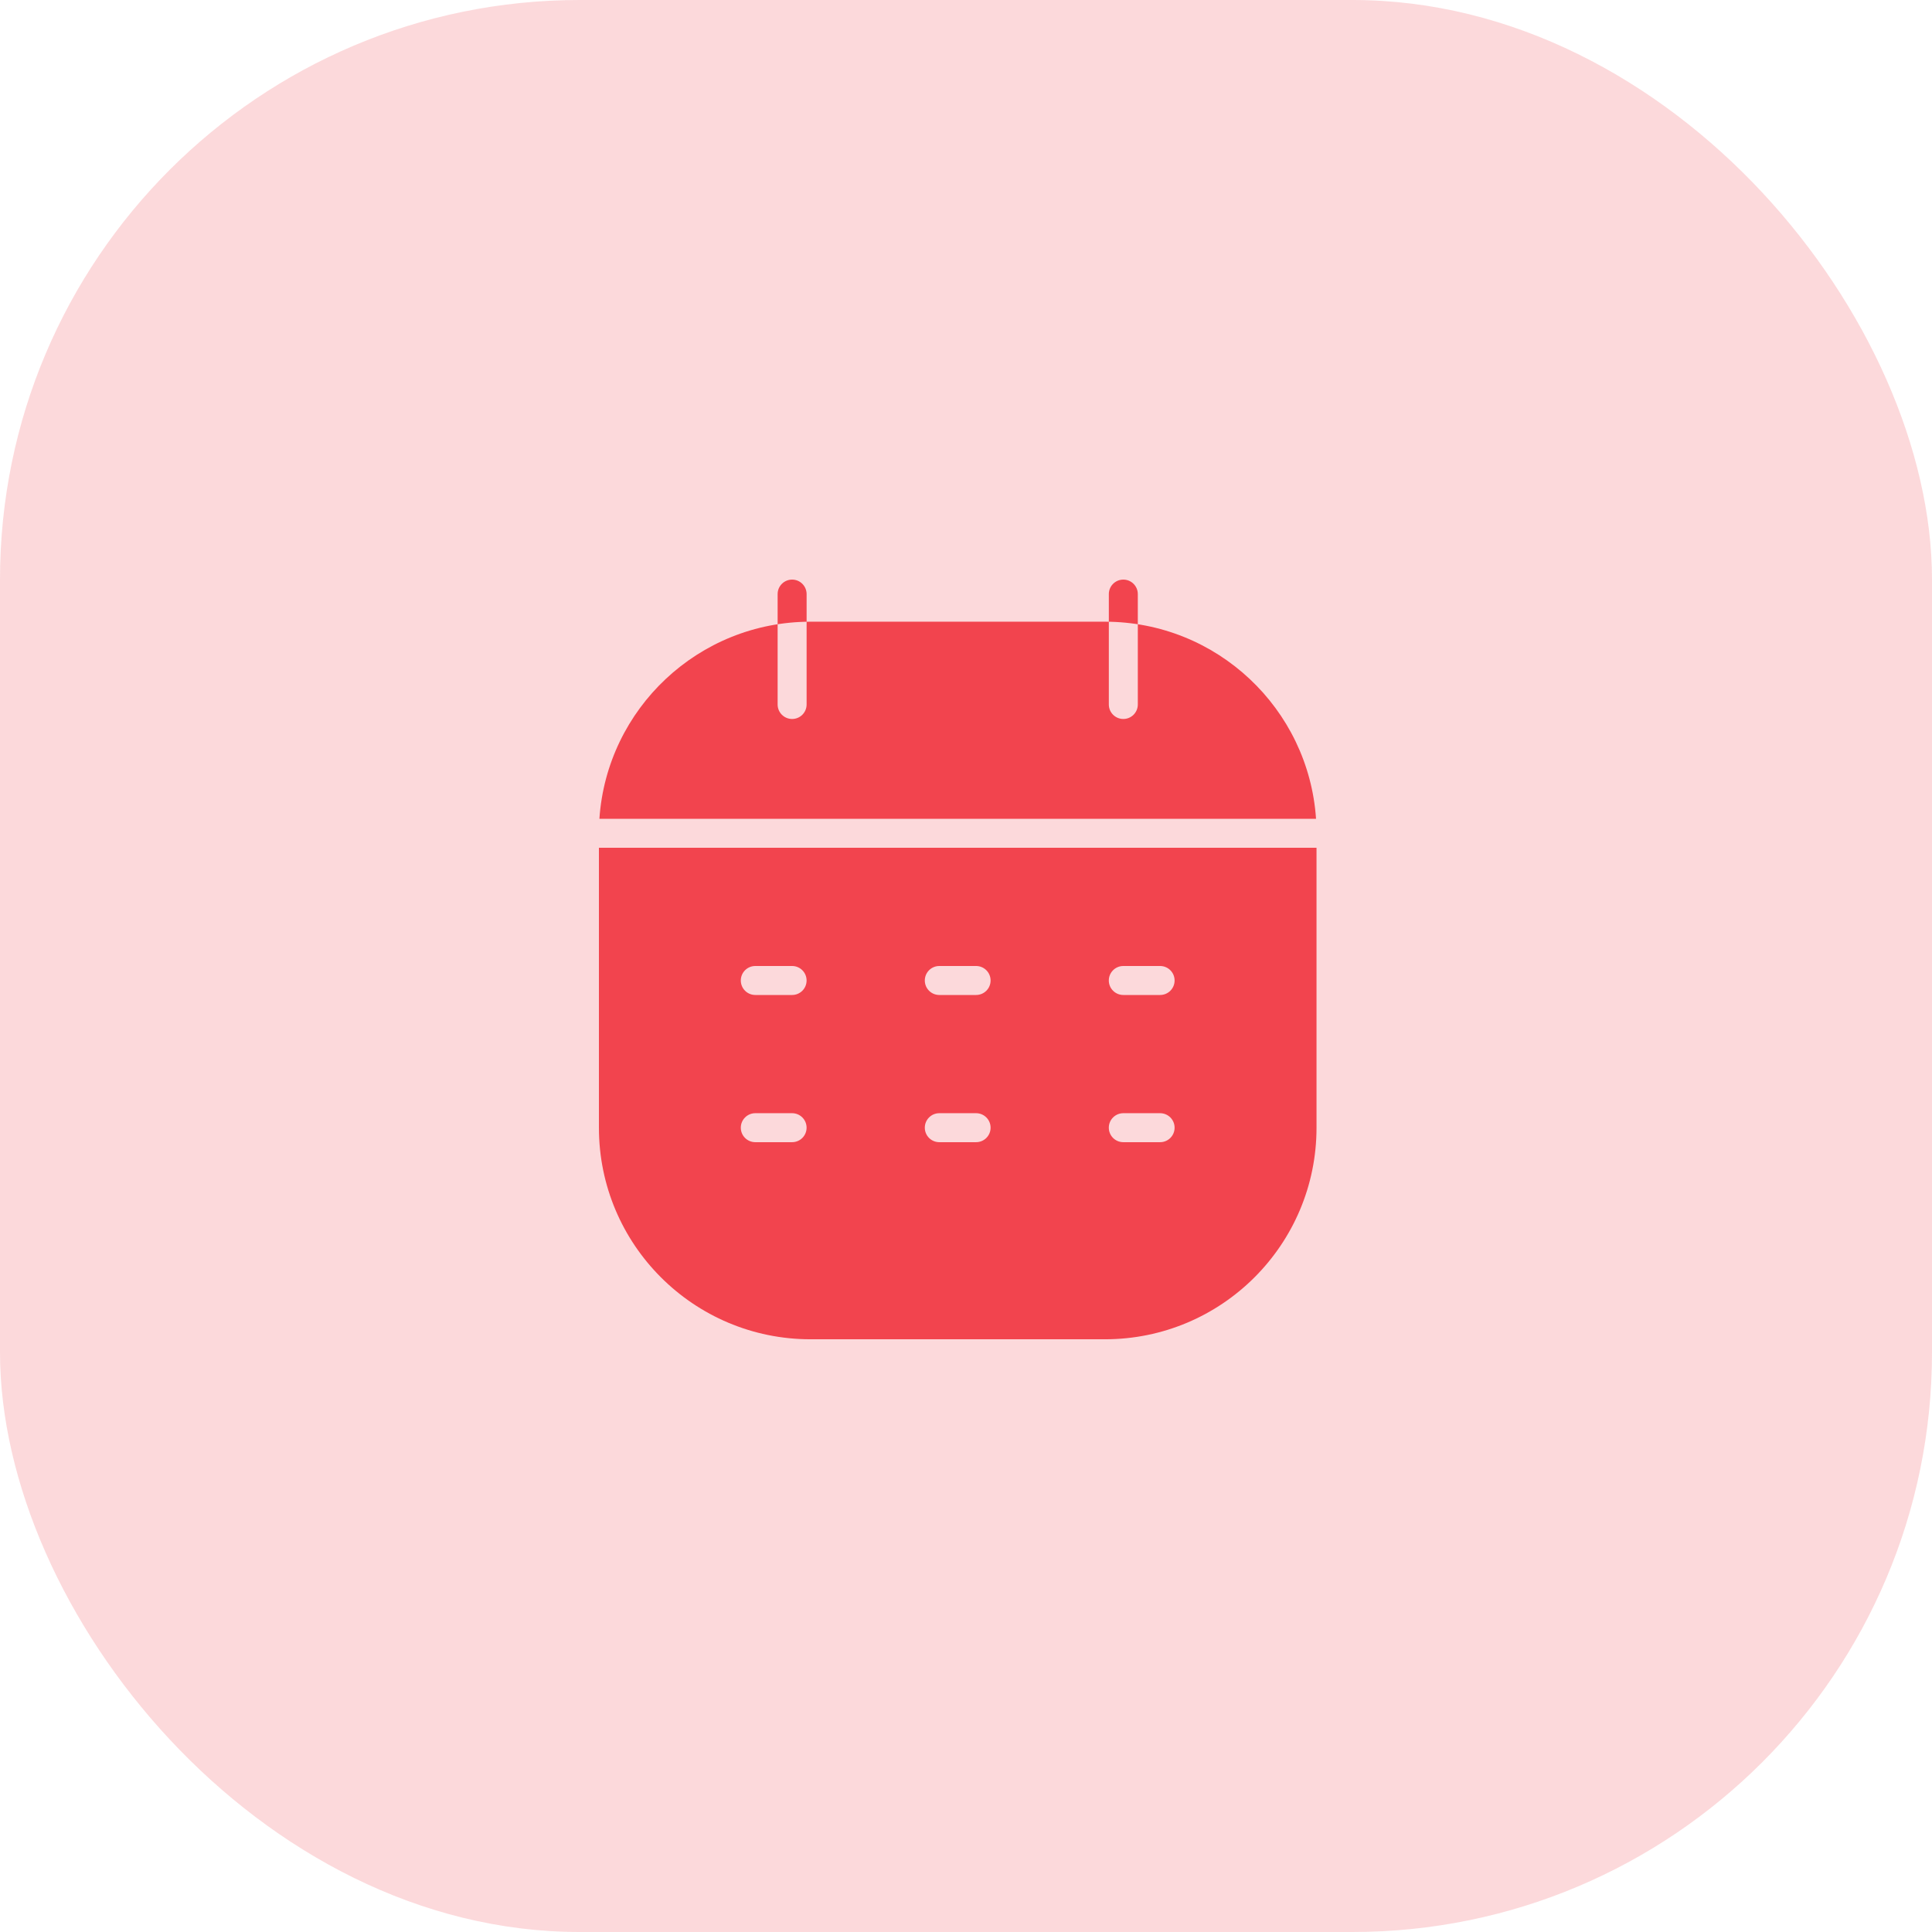
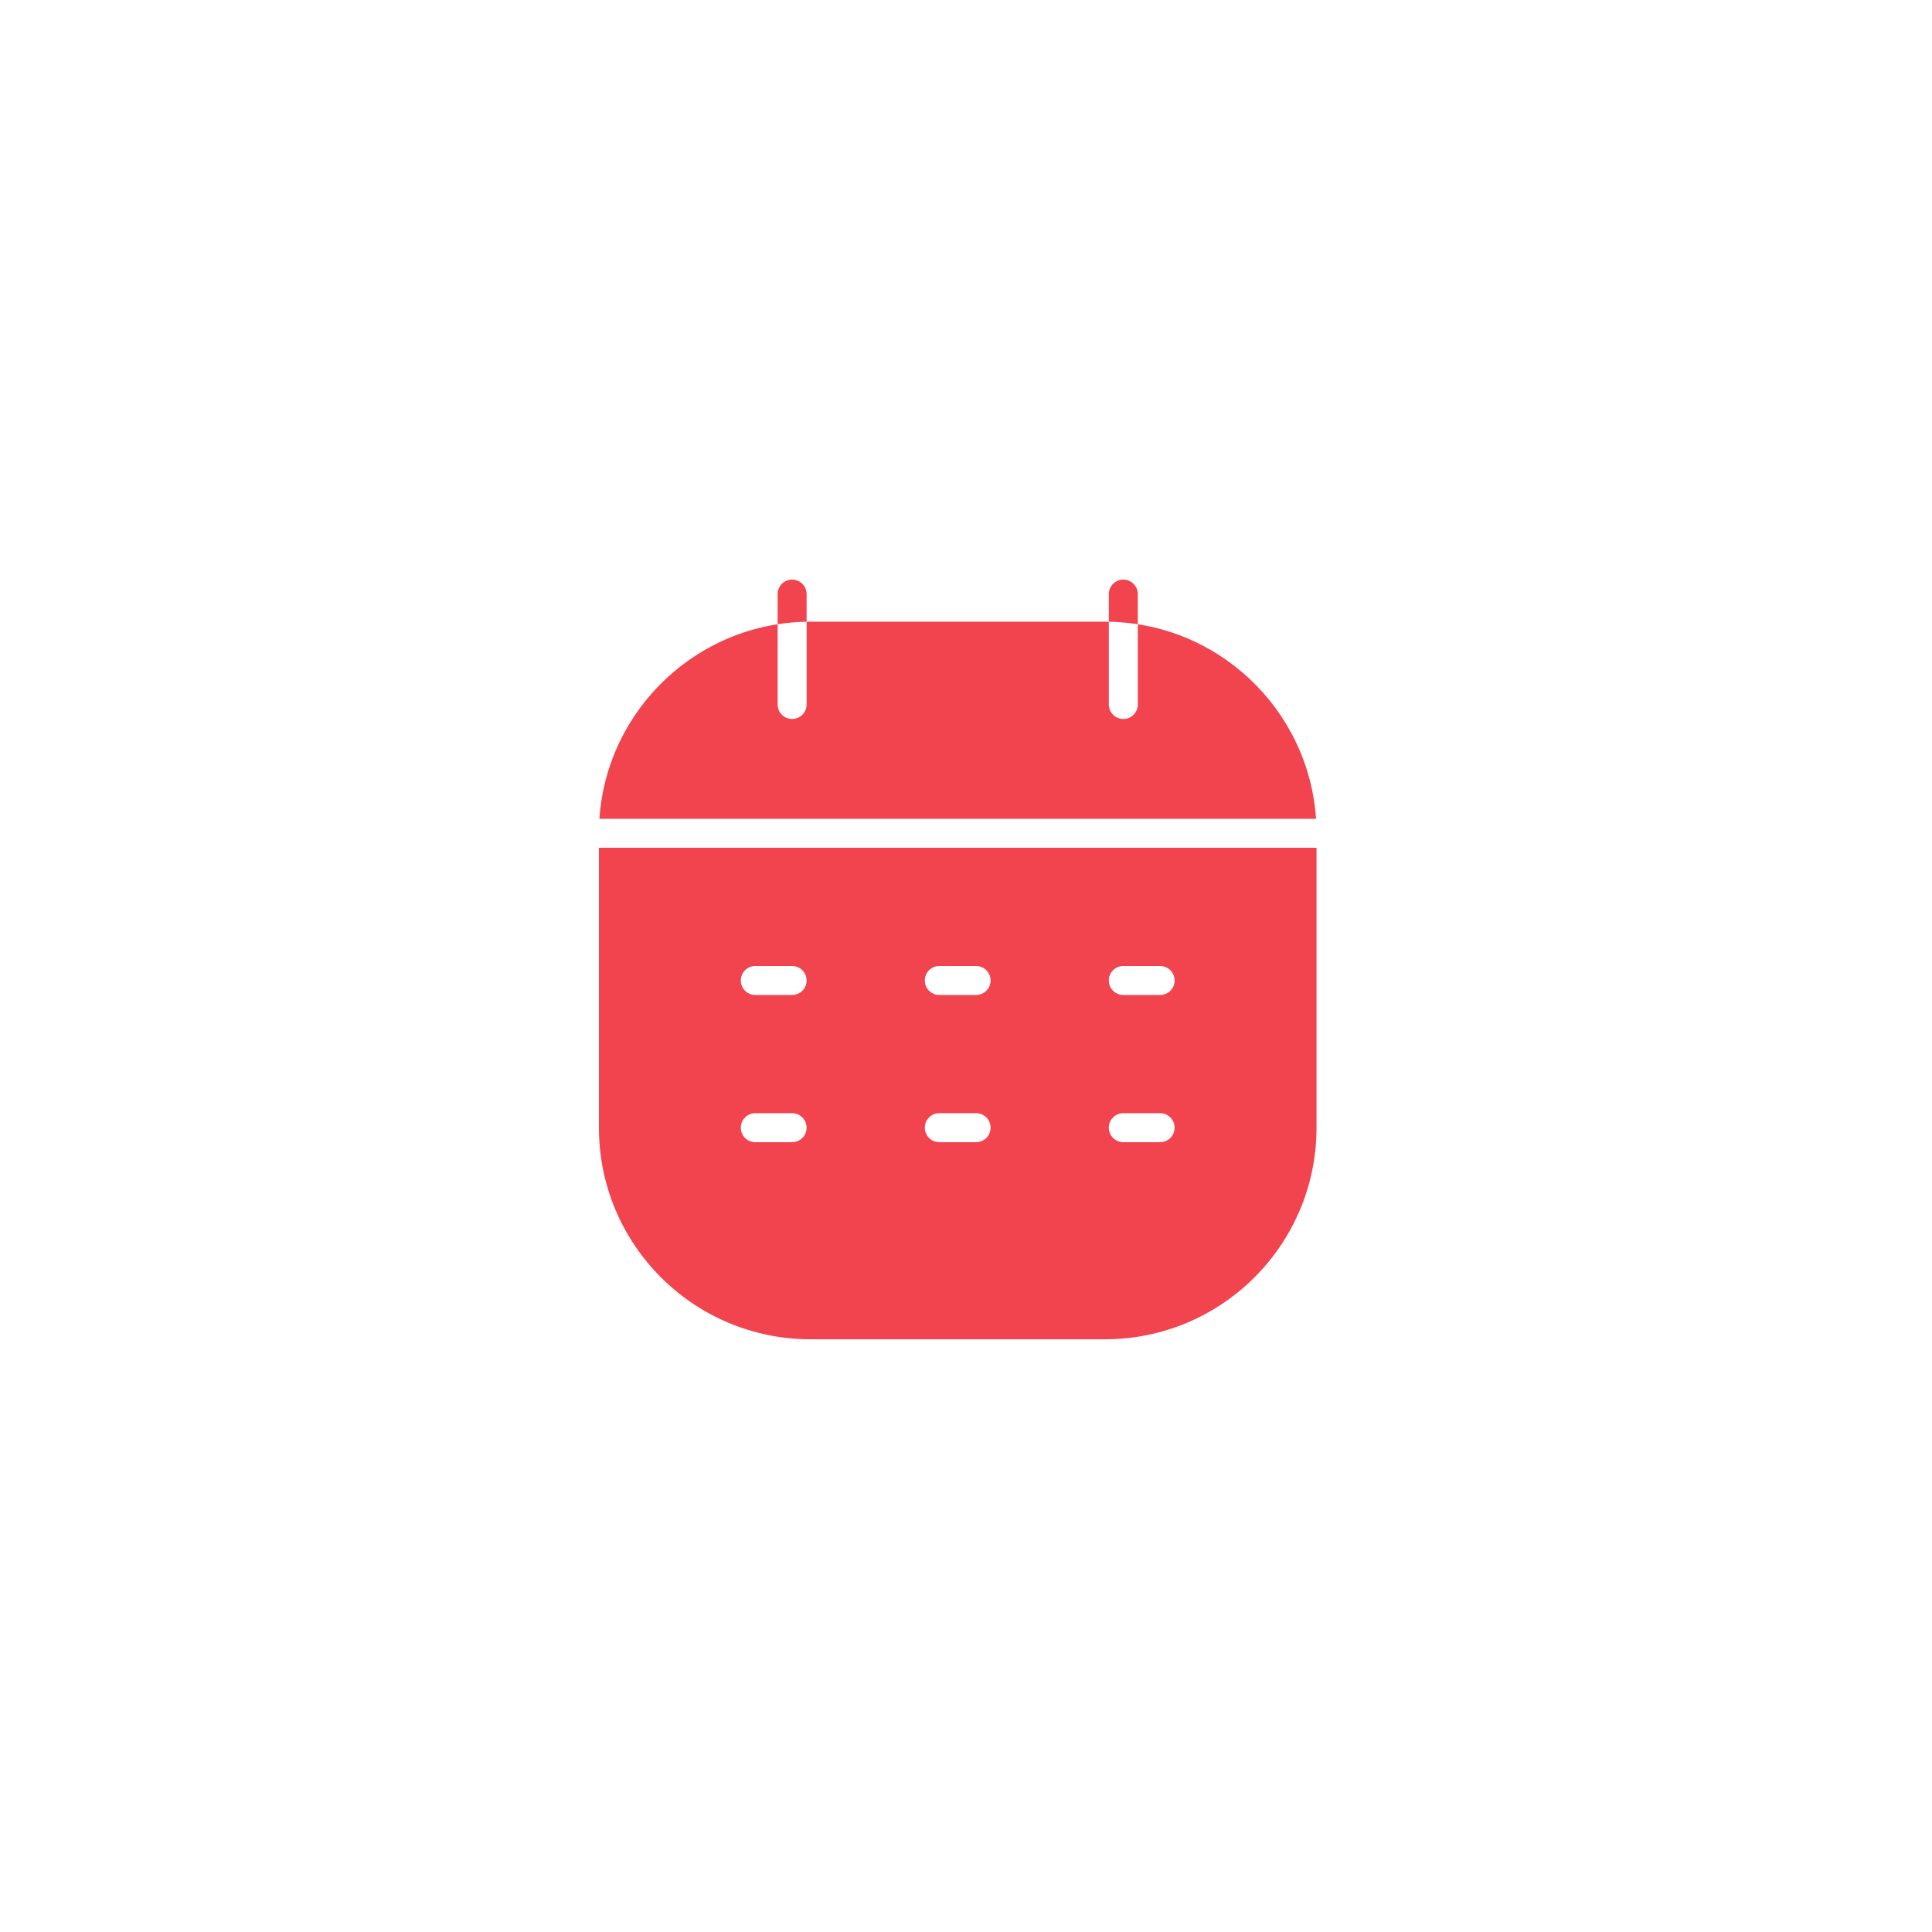
<svg xmlns="http://www.w3.org/2000/svg" width="100" height="100" viewBox="0 0 100 100" fill="none">
-   <rect width="100" height="100" rx="30" fill="#F2444E" fill-opacity="0.2" />
  <path fill-rule="evenodd" clip-rule="evenodd" d="M31.025 42.381C31.411 36.682 36.156 32.179 41.952 32.179H57.191C62.987 32.179 67.732 36.682 68.118 42.381H31.025ZM31 43.881V58.369C31 64.418 35.904 69.321 41.952 69.321H57.191C63.239 69.321 68.143 64.418 68.143 58.369V43.881H31ZM39.094 51.5C38.68 51.5 38.344 51.165 38.344 50.75C38.344 50.336 38.68 50 39.094 50H40.999C41.413 50 41.749 50.336 41.749 50.75C41.749 51.165 41.413 51.5 40.999 51.5H39.094ZM47.868 50.75C47.868 51.165 48.204 51.5 48.618 51.5H50.523C50.937 51.5 51.273 51.165 51.273 50.75C51.273 50.336 50.937 50 50.523 50H48.618C48.204 50 47.868 50.336 47.868 50.75ZM58.142 51.5C57.728 51.5 57.392 51.165 57.392 50.75C57.392 50.336 57.728 50 58.142 50H60.047C60.461 50 60.797 50.336 60.797 50.75C60.797 51.165 60.461 51.5 60.047 51.5H58.142ZM38.344 58.369C38.344 58.784 38.68 59.119 39.094 59.119H40.999C41.413 59.119 41.749 58.784 41.749 58.369C41.749 57.955 41.413 57.619 40.999 57.619H39.094C38.68 57.619 38.344 57.955 38.344 58.369ZM48.618 59.119C48.204 59.119 47.868 58.784 47.868 58.369C47.868 57.955 48.204 57.619 48.618 57.619H50.523C50.937 57.619 51.273 57.955 51.273 58.369C51.273 58.784 50.937 59.119 50.523 59.119H48.618ZM57.392 58.369C57.392 58.784 57.728 59.119 58.142 59.119H60.047C60.461 59.119 60.797 58.784 60.797 58.369C60.797 57.955 60.461 57.619 60.047 57.619H58.142C57.728 57.619 57.392 57.955 57.392 58.369ZM58.143 30C57.729 30 57.393 30.336 57.393 30.75V36.464C57.393 36.879 57.729 37.214 58.143 37.214C58.557 37.214 58.893 36.879 58.893 36.464V30.75C58.893 30.336 58.557 30 58.143 30ZM41 30C40.586 30 40.25 30.336 40.25 30.75V36.464C40.25 36.879 40.586 37.214 41 37.214C41.414 37.214 41.75 36.879 41.75 36.464V30.75C41.75 30.336 41.414 30 41 30Z" fill="#F2444E" />
</svg>